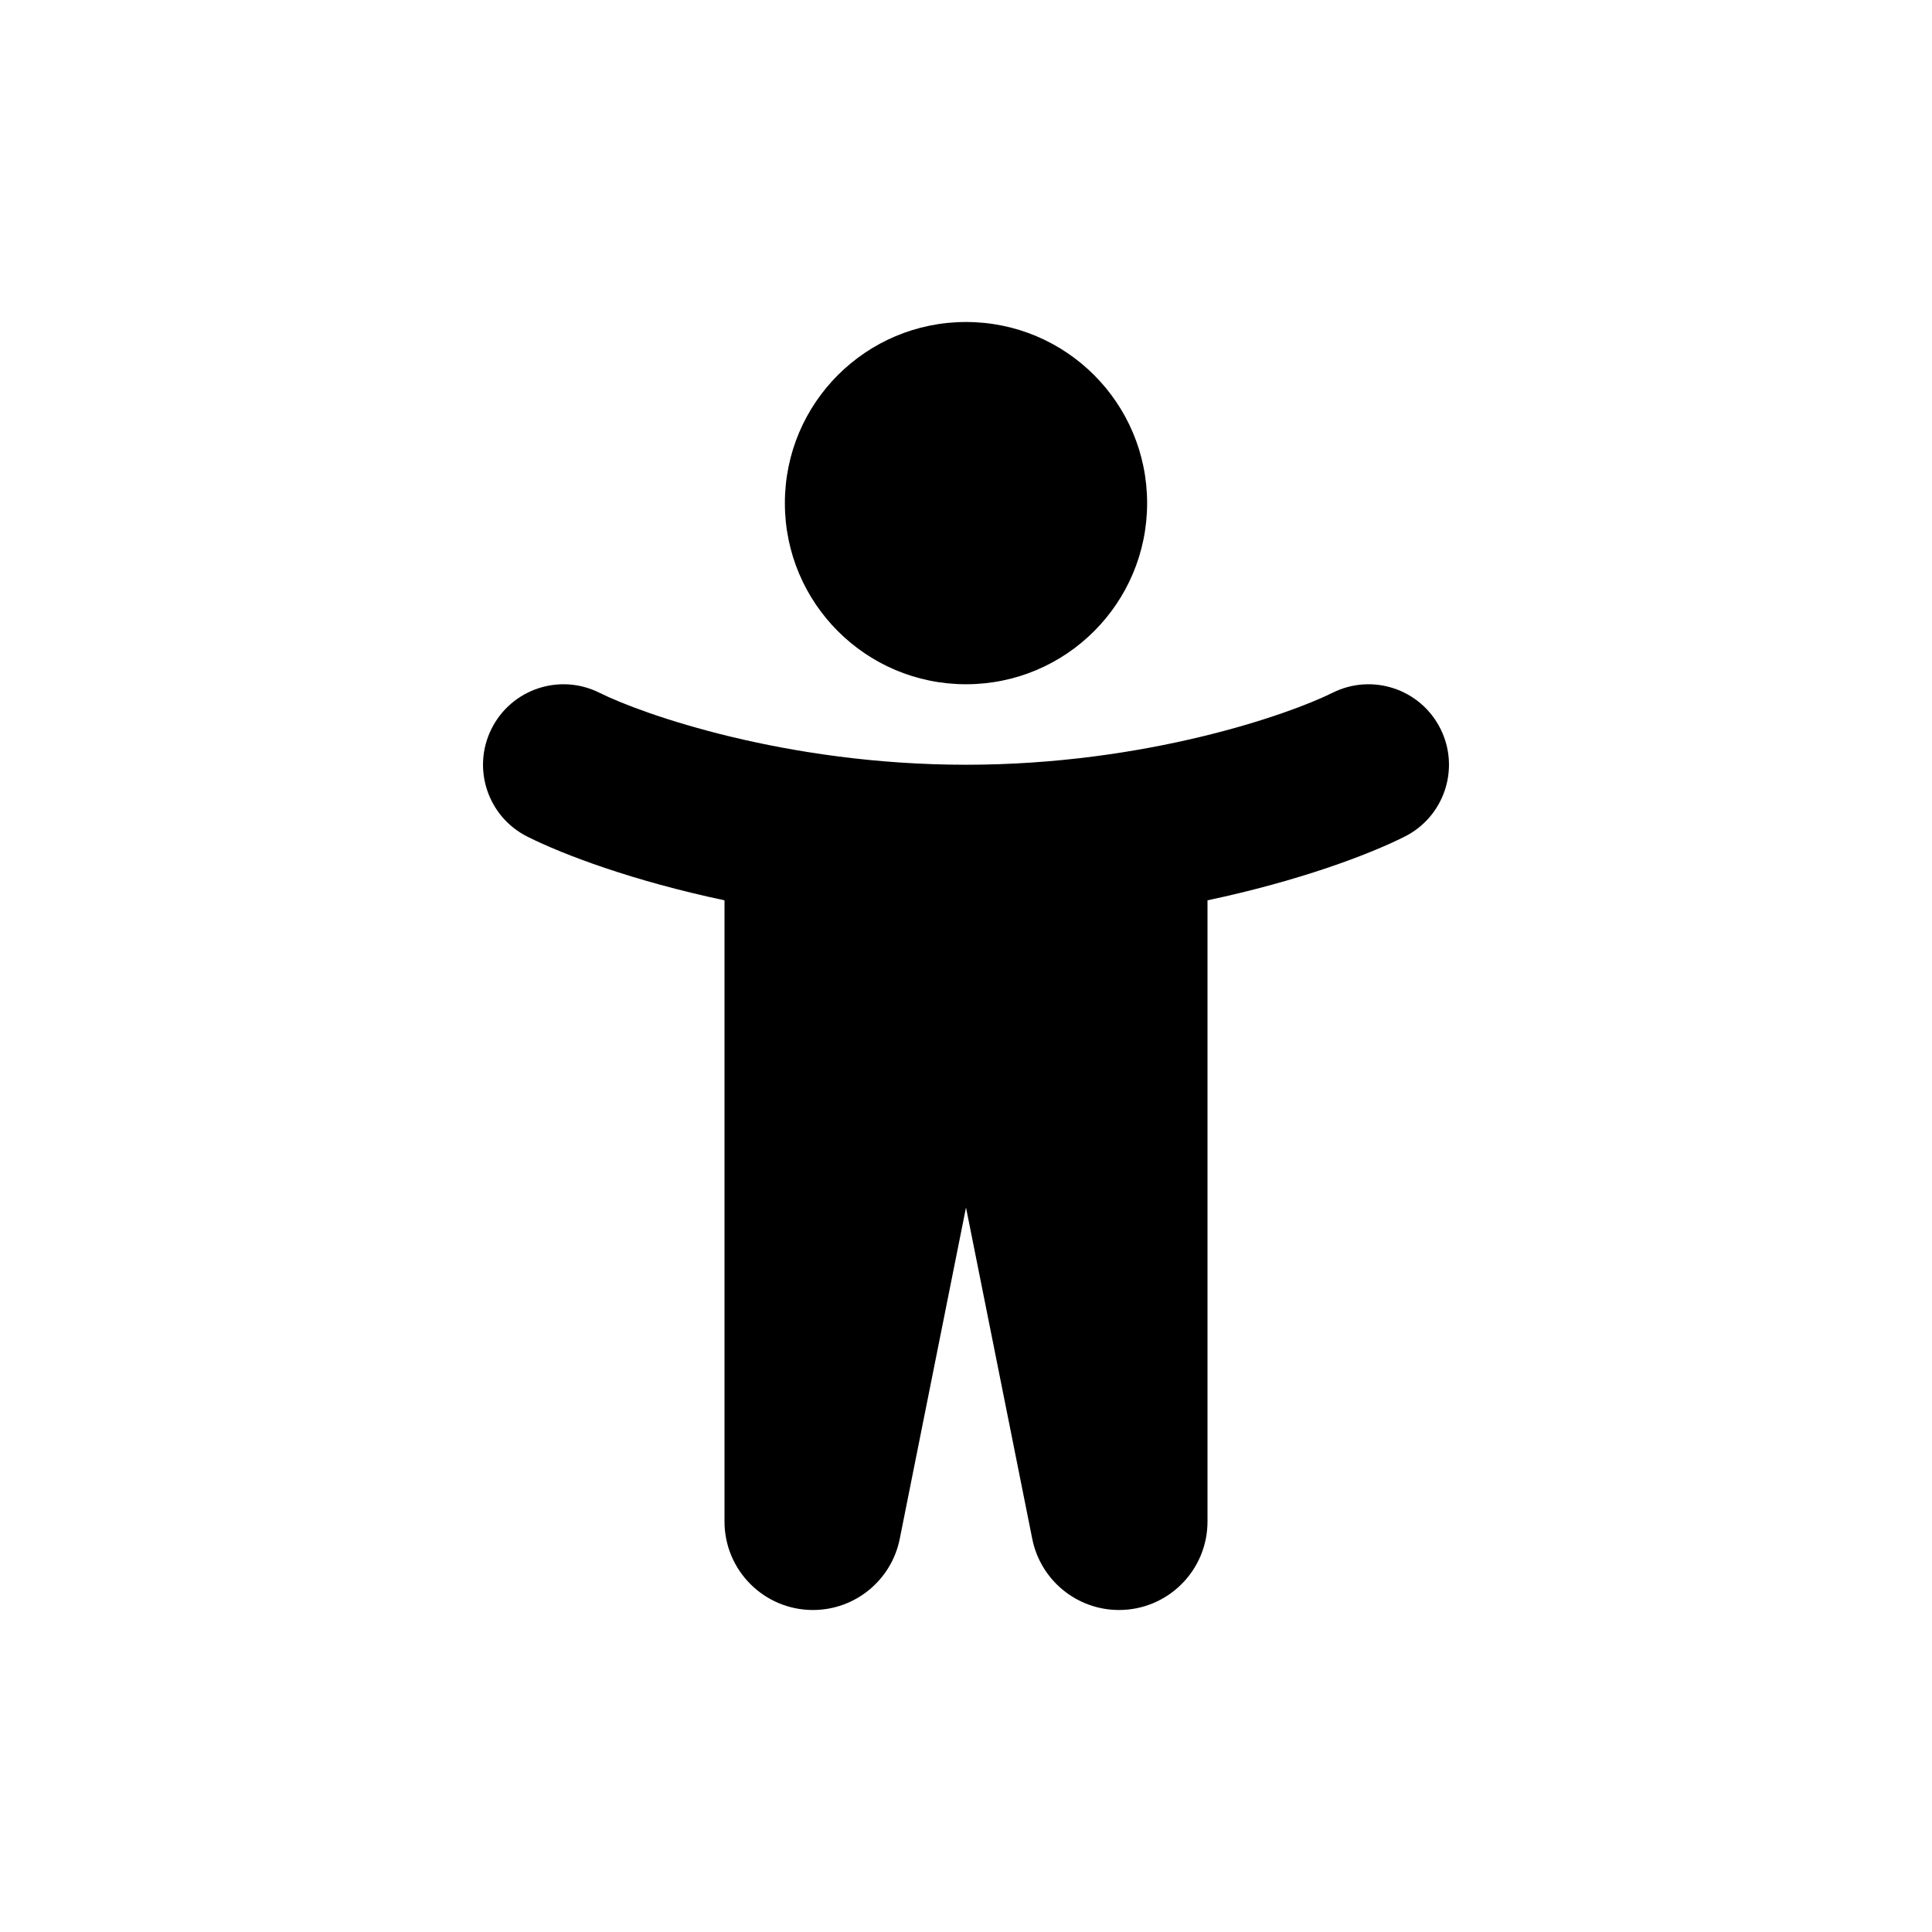
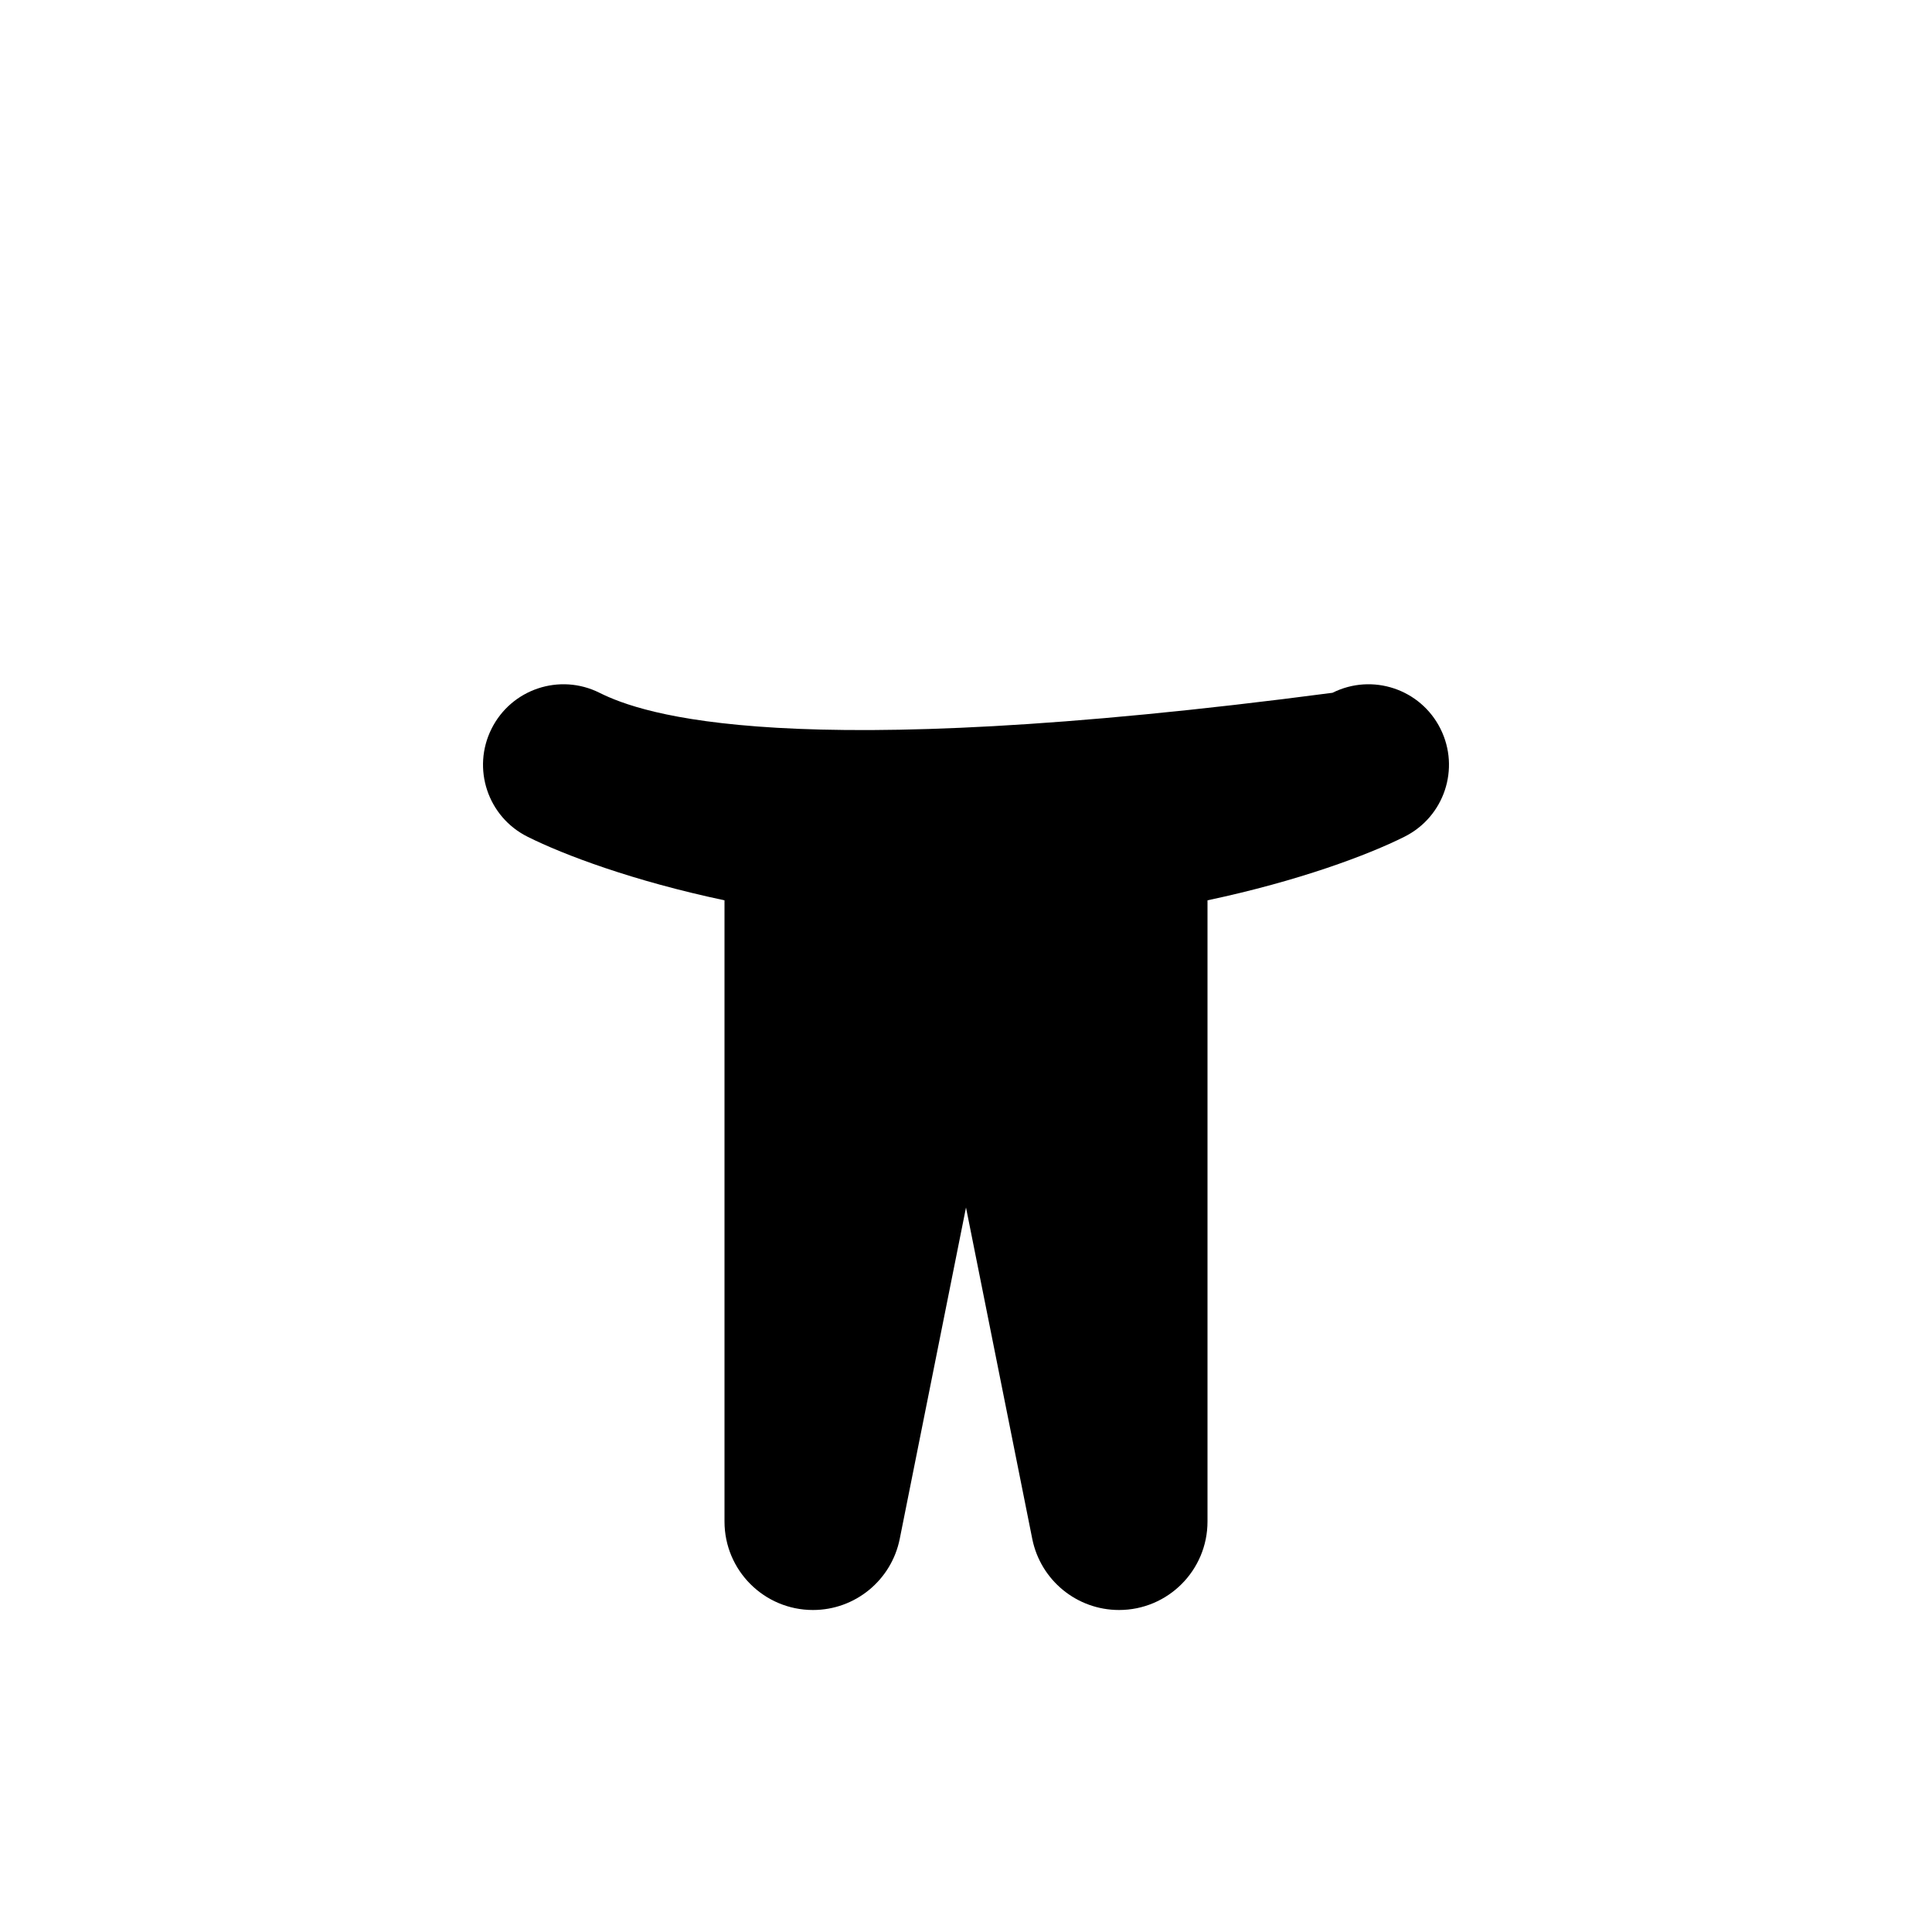
<svg xmlns="http://www.w3.org/2000/svg" width="24" height="24" viewBox="0 0 24 24" fill="none">
-   <path d="M12 8.5C13.243 8.5 14.25 7.493 14.25 6.25C14.25 5.007 13.243 4 12 4C10.757 4 9.75 5.007 9.75 6.25C9.75 7.493 10.757 8.5 12 8.5Z" fill="currentColor" />
-   <path d="M7.447 8.606C6.953 8.359 6.353 8.559 6.106 9.053C5.859 9.547 6.059 10.147 6.553 10.394C7.006 10.621 7.87 10.945 9 11.184L9 18.901C9 19.508 9.492 20 10.099 20C10.623 20 11.074 19.63 11.177 19.116L12 15L12.823 19.116C12.926 19.63 13.377 20 13.901 20C14.508 20 15 19.508 15 18.901L15 11.184C16.13 10.945 16.994 10.621 17.447 10.394C17.941 10.147 18.141 9.547 17.894 9.053C17.647 8.559 17.047 8.359 16.553 8.606C16.02 8.872 14.239 9.5 12 9.5C9.761 9.5 7.98 8.872 7.447 8.606Z" fill="currentColor" />
+   <path d="M7.447 8.606C6.953 8.359 6.353 8.559 6.106 9.053C5.859 9.547 6.059 10.147 6.553 10.394C7.006 10.621 7.87 10.945 9 11.184L9 18.901C9 19.508 9.492 20 10.099 20C10.623 20 11.074 19.63 11.177 19.116L12 15L12.823 19.116C12.926 19.63 13.377 20 13.901 20C14.508 20 15 19.508 15 18.901L15 11.184C16.13 10.945 16.994 10.621 17.447 10.394C17.941 10.147 18.141 9.547 17.894 9.053C17.647 8.559 17.047 8.359 16.553 8.606C9.761 9.5 7.98 8.872 7.447 8.606Z" fill="currentColor" />
</svg>